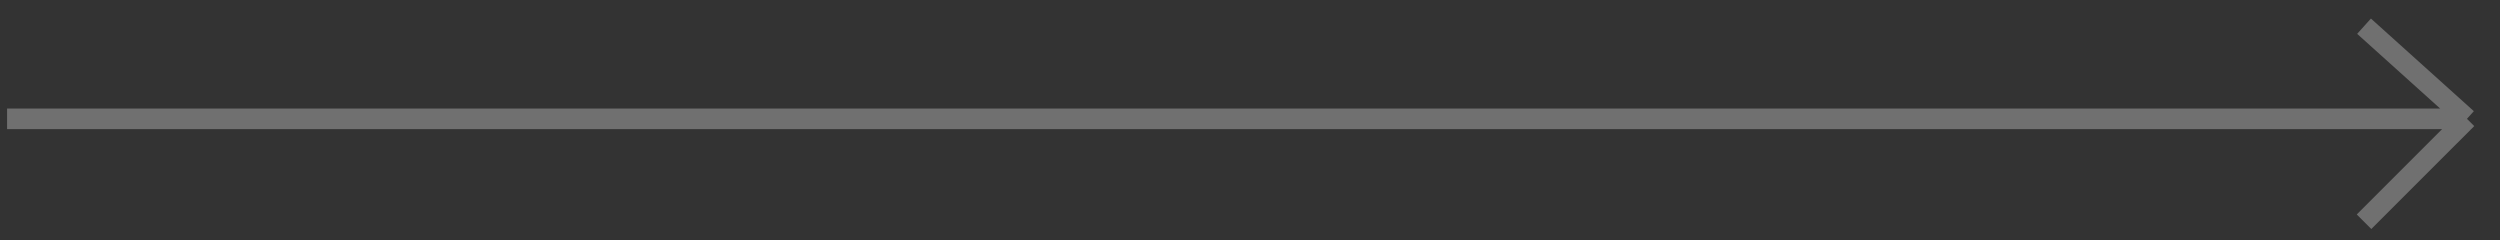
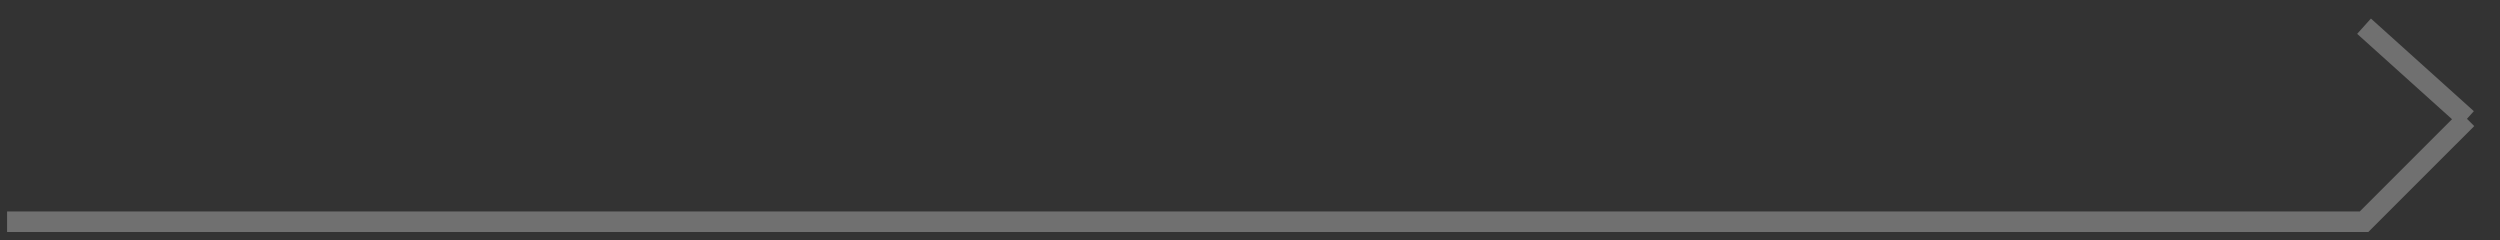
<svg xmlns="http://www.w3.org/2000/svg" width="125" height="12" viewBox="0 0 125 12" fill="none">
  <rect x="0" y="0" width="125" height="12" fill="#333333" stroke="none" />
-   <path opacity="0.3" d="M118.202 1.31L123.348 5.941M123.348 5.941L118.202 11.087M123.348 5.941H0.354" stroke="white" stroke-width="1.029" />
+   <path opacity="0.3" d="M118.202 1.31L123.348 5.941M123.348 5.941L118.202 11.087H0.354" stroke="white" stroke-width="1.029" />
</svg>